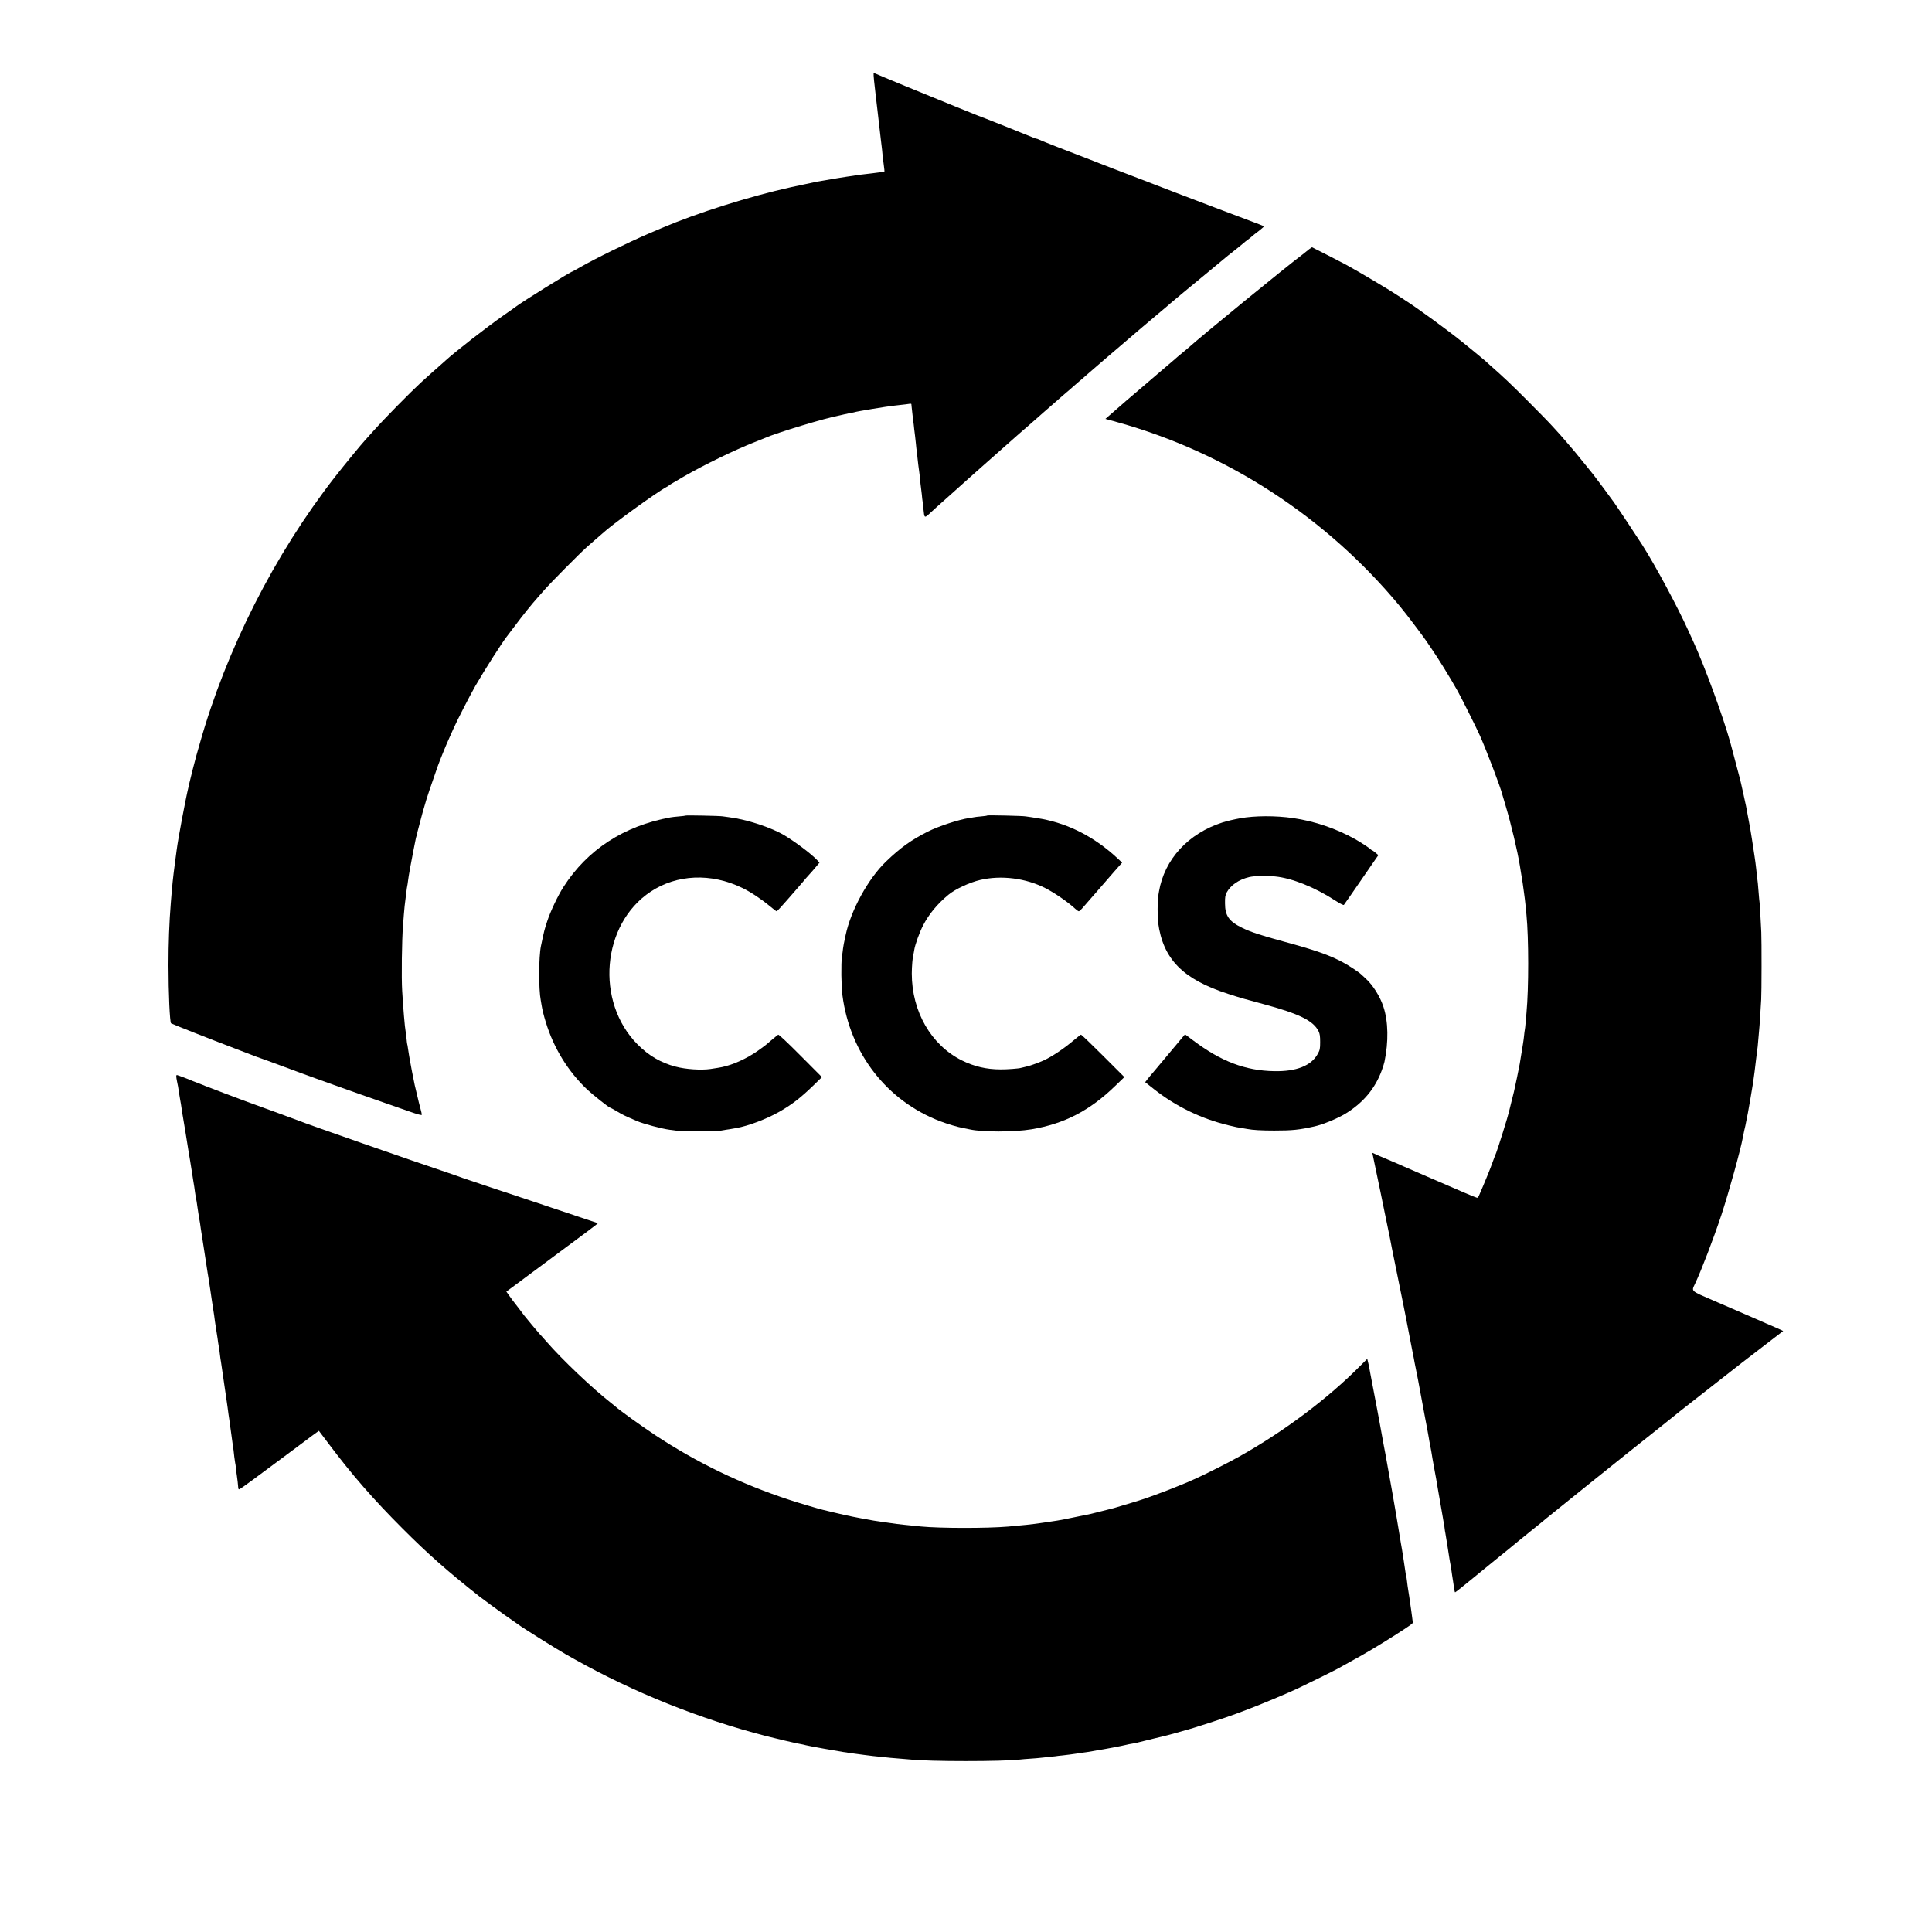
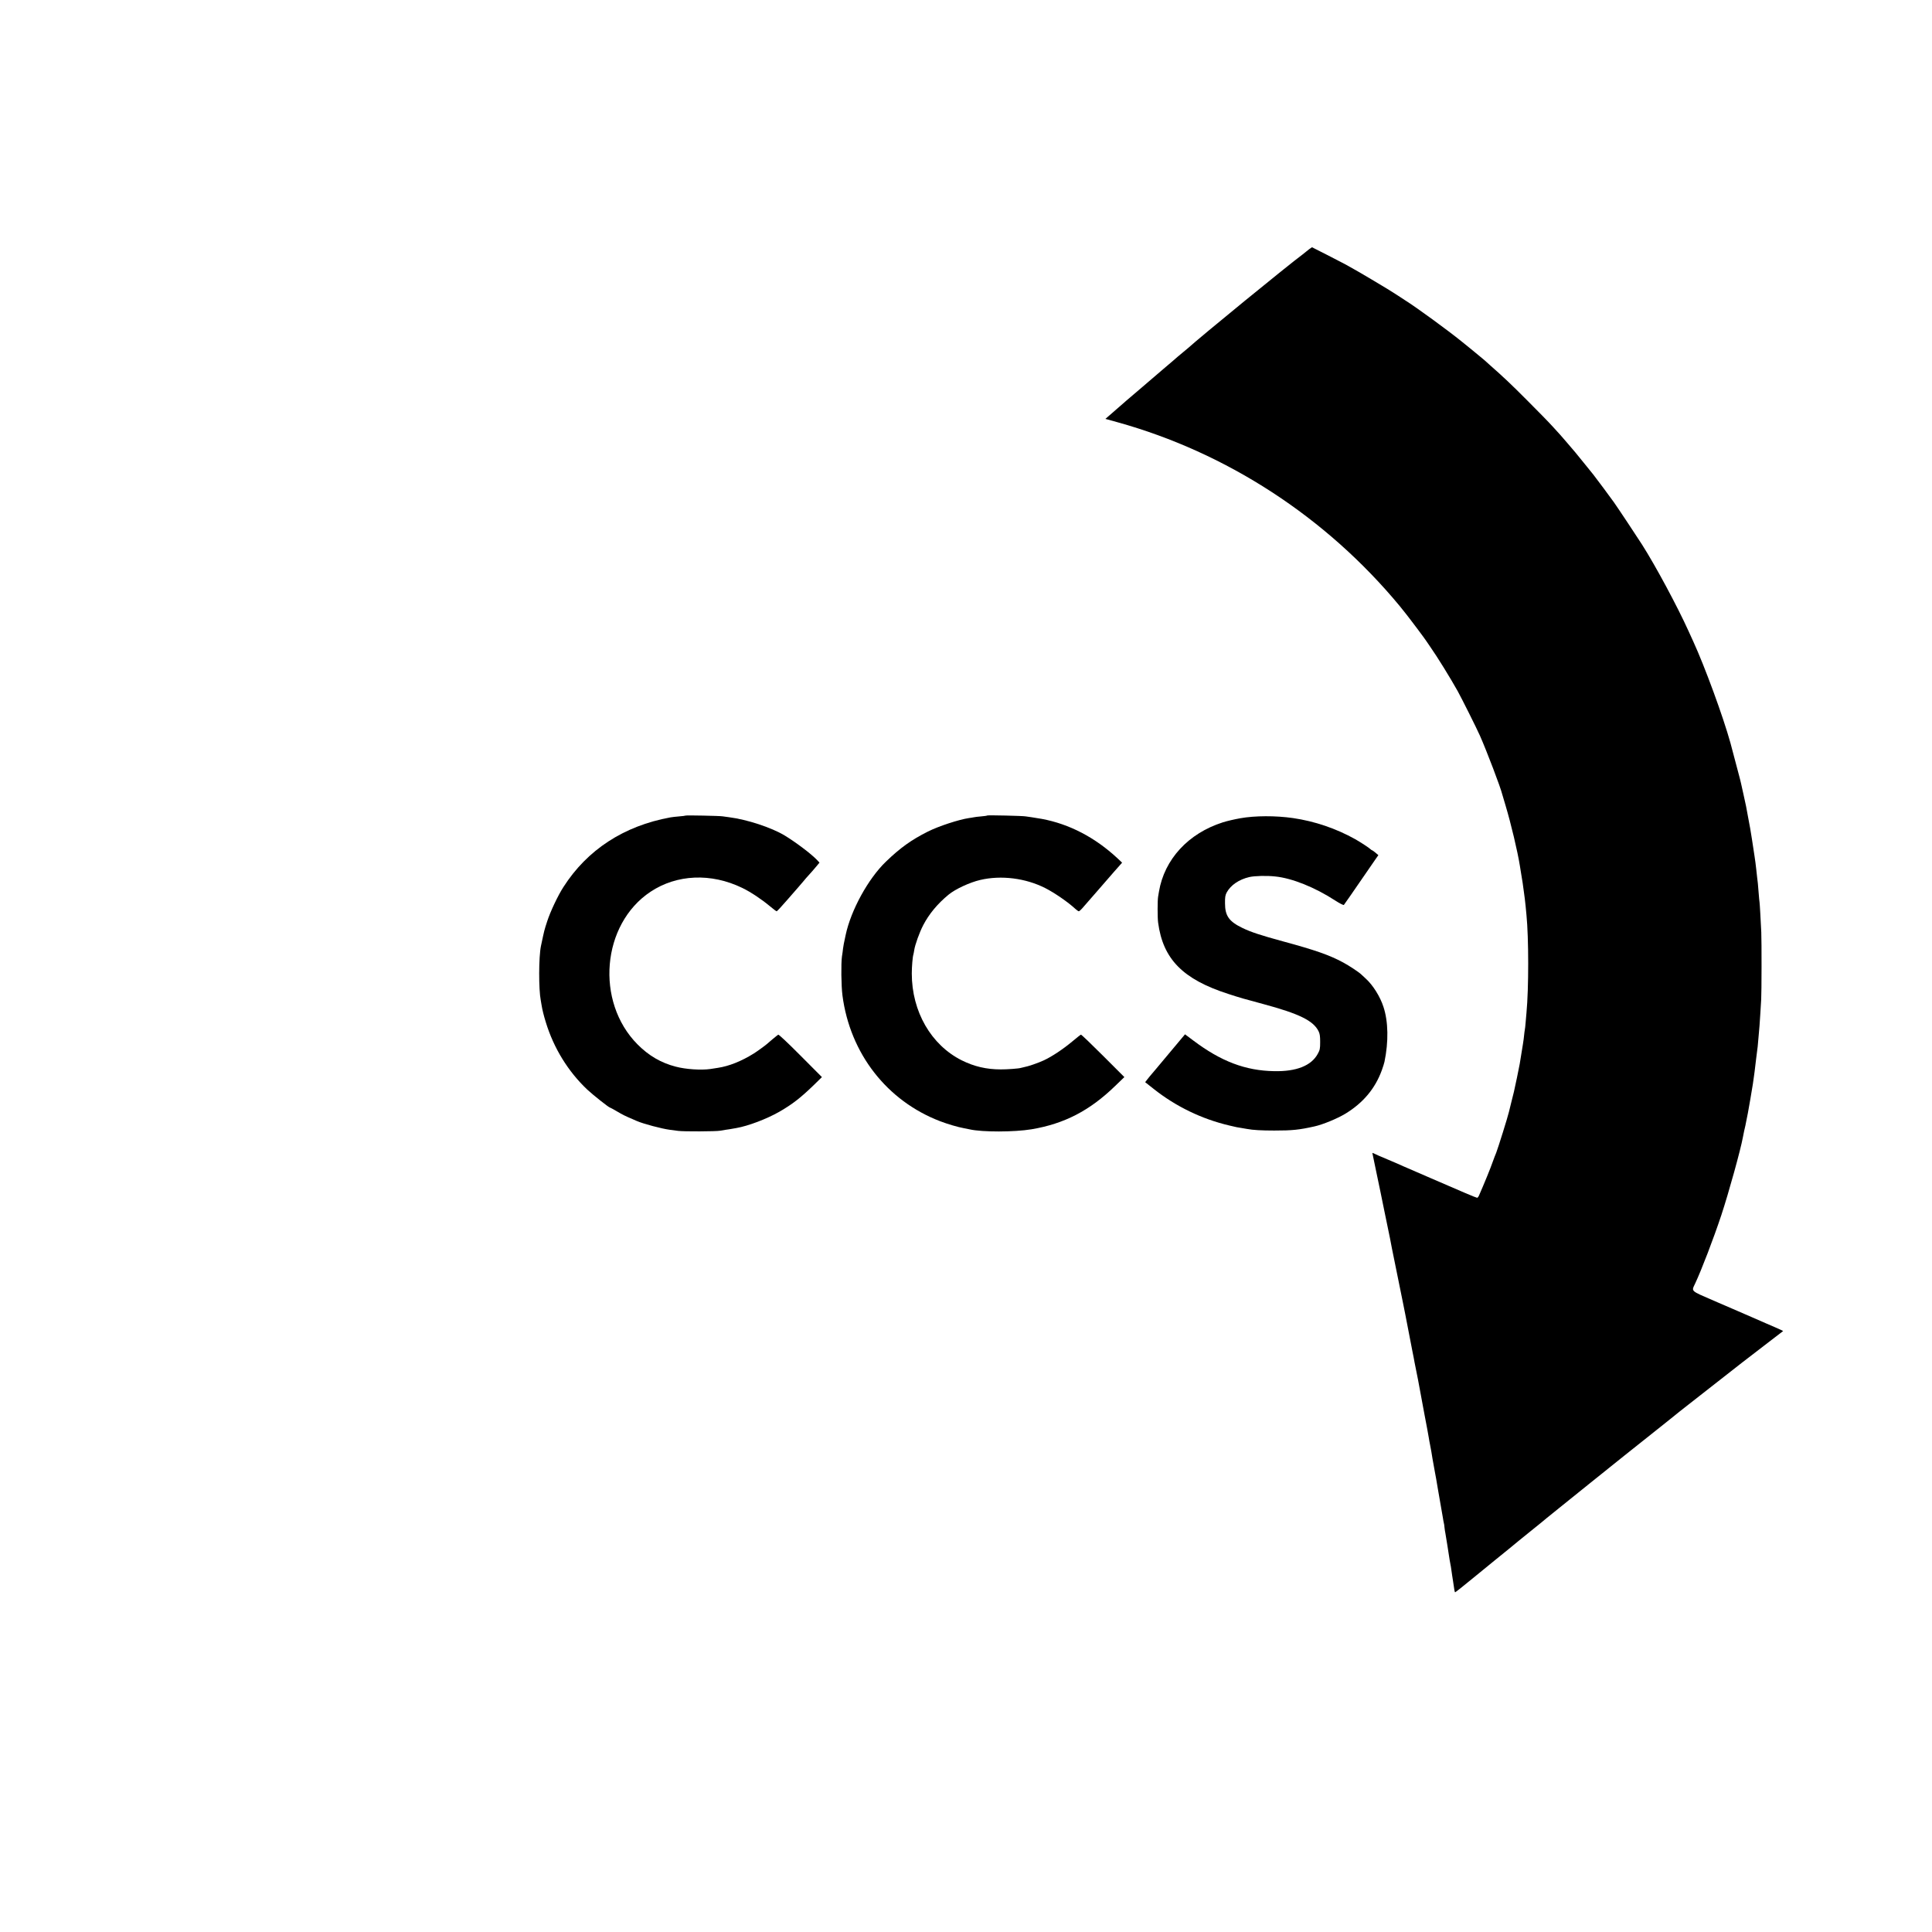
<svg xmlns="http://www.w3.org/2000/svg" version="1.0" width="2313pt" height="2313pt" viewBox="0 0 2313 2313" preserveAspectRatio="xMidYMid meet">
  <g transform="translate(0,2313) scale(0.1,-0.1)" fill="#000000" stroke="none">
-     <path d="M10459 22253 c-3 -16 8 -125 26 -273 8 -63 17 -140 20 -170 3 -30 10 -89 15 -130 10 -82 17 -144 25 -217 3 -27 8 -64 10 -83 3 -19 7 -62 10 -95 3 -33 11 -93 16 -133 6 -41 9 -75 7 -77 -2 -1 -30 -6 -63 -9 -33 -4 -71 -9 -85 -11 -14 -2 -52 -6 -85 -10 -33 -3 -71 -8 -85 -10 -33 -6 -75 -13 -130 -20 -37 -5 -152 -24 -355 -59 -36 -7 -178 -37 -315 -67 -497 -110 -1123 -308 -1545 -488 -11 -5 -81 -35 -155 -66 -251 -108 -641 -299 -824 -404 -49 -28 -90 -51 -92 -51 -19 0 -601 -362 -679 -422 -5 -5 -68 -49 -140 -99 -219 -154 -591 -444 -705 -549 -8 -8 -34 -30 -55 -49 -37 -32 -170 -150 -239 -214 -133 -123 -430 -425 -566 -577 -47 -52 -91 -101 -99 -110 -39 -41 -262 -313 -361 -440 -724 -929 -1302 -2069 -1619 -3195 -17 -60 -35 -123 -40 -140 -11 -35 -77 -298 -85 -335 -3 -14 -7 -34 -10 -45 -33 -135 -122 -606 -140 -745 -2 -19 -11 -87 -20 -150 -27 -206 -33 -265 -51 -490 -19 -237 -28 -481 -28 -745 0 -337 16 -682 31 -696 10 -8 458 -185 787 -310 116 -44 224 -85 240 -92 17 -6 35 -13 40 -14 6 -1 138 -50 295 -108 157 -58 321 -119 365 -134 44 -16 145 -52 225 -81 204 -73 463 -164 610 -215 69 -24 196 -68 283 -99 115 -40 157 -51 157 -41 0 8 -7 40 -16 72 -8 32 -17 65 -19 73 -14 60 -47 198 -50 210 -12 54 -56 281 -60 310 -3 19 -7 46 -10 60 -2 14 -7 45 -11 70 -3 24 -7 47 -9 50 -1 3 -6 37 -9 75 -4 39 -9 77 -11 85 -7 26 -29 283 -40 475 -10 157 -4 618 10 785 3 36 7 94 10 130 5 66 13 144 20 190 2 14 7 50 10 80 3 30 8 62 10 70 2 8 7 38 10 65 6 54 34 209 66 370 11 55 23 114 26 130 3 17 9 38 14 48 5 9 8 17 5 17 -3 0 4 33 16 73 11 39 22 81 24 92 2 11 13 52 24 90 12 39 23 77 25 85 13 55 83 262 155 465 26 72 93 238 130 320 17 39 43 97 58 130 44 100 198 399 263 513 107 186 328 533 381 597 5 6 47 61 94 124 90 121 200 258 269 335 6 6 41 47 80 91 73 84 425 440 510 515 28 25 79 70 114 100 36 30 69 60 75 65 107 101 650 494 766 555 14 7 27 16 30 19 3 3 16 12 30 20 14 8 79 46 145 85 238 138 613 320 850 413 50 19 104 41 120 48 137 62 731 242 895 271 14 3 41 9 60 14 19 5 53 12 75 16 22 3 43 8 46 9 11 7 389 70 479 79 129 14 167 19 183 22 9 1 17 0 18 -4 0 -4 2 -18 3 -32 10 -96 18 -158 21 -180 2 -14 7 -53 10 -88 4 -35 8 -71 10 -80 1 -9 6 -51 10 -92 4 -41 8 -82 10 -90 2 -8 6 -44 9 -80 6 -60 12 -104 21 -170 2 -14 7 -54 10 -90 3 -36 8 -76 10 -90 2 -14 7 -54 11 -90 3 -36 7 -72 9 -80 1 -8 6 -49 10 -90 12 -118 11 -117 86 -47 37 34 97 89 135 122 37 33 75 67 84 75 9 8 52 47 95 85 44 39 82 73 85 76 3 3 70 63 150 134 274 242 470 416 486 430 6 5 35 31 65 57 30 25 63 54 75 65 12 10 52 45 89 78 38 33 76 67 85 75 9 8 61 54 117 102 55 48 107 93 114 100 8 7 30 26 49 42 19 15 53 45 75 65 22 20 56 49 75 65 19 15 53 45 75 65 32 29 390 337 484 416 13 11 29 25 35 30 6 6 40 35 76 65 36 30 67 57 70 60 3 3 75 64 160 135 85 71 157 132 160 135 3 4 46 40 95 81 50 41 101 84 115 96 14 12 122 101 240 198 118 98 226 187 240 199 14 12 57 47 95 76 67 53 104 83 129 105 6 6 27 22 48 37 20 15 42 34 50 41 7 7 41 34 76 60 34 27 62 51 62 55 0 4 -26 17 -58 28 -268 101 -791 298 -987 374 -55 21 -172 66 -260 100 -88 33 -205 78 -260 100 -55 21 -161 62 -235 90 -74 28 -144 55 -155 60 -11 5 -72 29 -135 53 -250 95 -567 219 -594 233 -16 8 -33 14 -39 14 -5 0 -23 6 -40 14 -30 14 -646 259 -657 261 -3 1 -16 6 -30 12 -14 6 -128 52 -255 103 -332 134 -905 370 -937 386 -16 8 -29 11 -29 7z" />
    <path d="M15675 20148 c-16 -12 -32 -25 -35 -28 -3 -3 -23 -19 -45 -36 -176 -130 -1222 -985 -1369 -1119 -6 -6 -36 -30 -66 -55 -30 -25 -57 -47 -60 -50 -3 -3 -81 -71 -175 -150 -93 -80 -175 -149 -181 -155 -6 -5 -35 -30 -64 -55 -82 -68 -288 -246 -400 -345 l-46 -40 141 -39 c1312 -364 2501 -1137 3382 -2201 32 -39 69 -86 83 -104 14 -18 36 -47 50 -65 14 -17 48 -62 75 -99 28 -37 61 -83 75 -101 14 -19 30 -42 37 -52 7 -11 28 -41 47 -69 83 -118 241 -374 328 -530 50 -91 224 -438 267 -535 81 -184 246 -616 266 -700 2 -8 20 -69 40 -135 65 -217 143 -545 171 -720 2 -11 5 -33 8 -50 23 -134 31 -191 41 -270 4 -27 8 -61 10 -75 2 -14 6 -54 10 -90 3 -36 8 -83 10 -105 27 -272 28 -877 0 -1170 -2 -22 -6 -74 -10 -115 -3 -41 -8 -82 -10 -90 -2 -8 -6 -40 -9 -70 -4 -47 -14 -106 -52 -338 -5 -30 -60 -298 -69 -332 -2 -8 -15 -62 -30 -120 -14 -58 -28 -113 -30 -122 -12 -55 -131 -435 -152 -488 -4 -8 -7 -17 -8 -20 -1 -3 -6 -16 -12 -30 -6 -14 -17 -45 -26 -70 -19 -57 -96 -246 -160 -392 -7 -16 -17 -28 -23 -28 -5 0 -68 25 -140 56 -71 31 -258 112 -415 179 -157 68 -305 132 -330 143 -24 12 -109 48 -189 82 -80 33 -153 65 -162 71 -10 5 -18 7 -18 5 0 -2 21 -102 46 -222 25 -121 48 -228 50 -239 2 -11 24 -119 49 -240 25 -121 55 -265 66 -320 10 -55 21 -109 23 -120 3 -11 32 -157 66 -325 34 -168 64 -314 66 -325 2 -11 8 -42 14 -70 6 -27 12 -59 14 -70 31 -162 71 -370 86 -445 11 -52 22 -111 25 -130 3 -19 13 -69 22 -110 8 -41 17 -86 20 -100 5 -29 71 -386 77 -415 24 -124 47 -248 52 -280 3 -22 10 -59 15 -83 5 -23 12 -59 15 -80 4 -34 19 -113 43 -247 6 -27 22 -120 36 -205 14 -85 32 -189 40 -230 8 -41 17 -93 20 -115 3 -22 8 -47 10 -55 3 -8 7 -35 9 -60 3 -25 7 -54 10 -65 4 -22 42 -255 51 -320 4 -22 8 -47 10 -55 2 -8 7 -35 10 -60 3 -25 8 -56 10 -70 2 -14 7 -45 11 -70 15 -106 19 -131 25 -133 3 -1 104 79 224 178 121 99 233 191 251 205 75 60 264 214 288 235 6 6 67 55 136 110 69 55 127 102 130 105 3 4 97 80 210 171 113 91 286 230 385 310 200 161 597 479 835 667 85 68 164 131 175 140 11 10 81 65 155 123 107 83 400 313 645 505 17 12 134 102 260 200 127 97 231 177 233 179 1 1 -42 21 -95 44 -54 23 -107 46 -118 51 -11 5 -83 37 -160 70 -77 34 -156 68 -175 76 -19 8 -147 64 -285 123 -281 122 -266 108 -221 204 78 166 220 538 313 817 91 276 232 786 259 935 3 17 10 50 15 75 6 25 12 54 15 65 2 11 8 43 14 71 6 28 13 64 16 80 2 16 9 52 14 79 5 28 12 66 15 85 3 19 7 46 10 60 3 14 7 41 10 60 3 19 7 46 10 60 2 14 7 45 10 70 3 25 8 61 11 80 5 38 8 64 18 150 4 30 9 73 12 95 6 41 7 48 19 190 4 44 8 96 10 115 2 19 6 87 10 150 4 63 9 138 10 165 5 71 6 703 1 805 -7 147 -18 344 -21 360 -2 8 -6 56 -10 105 -9 113 -11 139 -19 195 -3 25 -8 70 -11 100 -3 30 -7 64 -9 75 -2 11 -7 43 -10 70 -15 101 -18 122 -32 210 -18 116 -21 130 -45 257 -11 59 -22 120 -25 135 -3 16 -16 78 -30 138 -14 61 -27 121 -30 135 -3 14 -7 33 -10 42 -3 9 -7 25 -9 35 -6 26 -79 302 -108 408 -89 320 -307 914 -445 1215 -16 36 -42 92 -57 125 -132 292 -395 782 -557 1036 -42 67 -297 451 -335 504 -33 47 -223 303 -246 331 -9 10 -56 69 -105 130 -49 61 -101 124 -114 140 -14 16 -56 65 -93 109 -38 44 -76 88 -84 97 -9 9 -50 54 -91 100 -41 46 -176 184 -300 308 -201 202 -287 283 -455 431 -27 24 -55 49 -61 55 -6 5 -30 26 -54 45 -23 18 -52 42 -63 52 -12 11 -40 33 -61 50 -21 18 -64 52 -95 77 -165 134 -549 414 -679 495 -8 6 -54 35 -101 66 -99 63 -98 63 -303 185 -84 50 -180 106 -213 124 -33 18 -78 43 -100 56 -43 24 -396 204 -398 204 -1 0 -15 -10 -32 -22z" />
    <path d="M8209 13366 c-2 -2 -38 -7 -79 -10 -41 -3 -88 -9 -105 -12 -556 -102 -994 -387 -1280 -834 -66 -102 -157 -295 -194 -410 -36 -111 -33 -99 -75 -297 -27 -130 -28 -518 -2 -649 2 -12 7 -38 10 -59 9 -55 25 -121 51 -205 95 -310 267 -588 495 -804 72 -67 260 -216 273 -216 3 0 38 -19 79 -43 69 -41 109 -61 188 -94 19 -8 44 -19 55 -24 79 -34 296 -92 395 -105 19 -2 64 -8 100 -13 65 -9 452 -7 500 2 14 3 47 8 73 12 27 4 59 8 70 11 12 2 36 7 52 9 143 25 362 108 515 195 156 90 254 166 413 320 l97 95 -256 257 c-154 155 -261 255 -267 251 -11 -6 -124 -100 -137 -113 -12 -12 -118 -89 -155 -112 -149 -93 -297 -152 -430 -172 -22 -4 -62 -10 -90 -14 -110 -16 -295 -4 -415 28 -176 45 -324 132 -457 266 -509 512 -430 1439 155 1828 315 209 725 227 1098 46 100 -48 233 -137 331 -219 40 -34 77 -61 81 -61 5 0 60 59 123 132 63 72 124 143 137 157 13 14 40 46 60 70 20 25 46 54 57 66 29 31 76 85 108 124 l28 34 -33 35 c-71 73 -250 208 -383 289 -159 96 -452 192 -665 219 -30 4 -66 9 -80 11 -33 6 -436 14 -441 9z" />
    <path d="M11820 13367 c-3 -3 -36 -8 -74 -11 -38 -3 -78 -8 -90 -11 -11 -2 -37 -7 -56 -9 -121 -18 -363 -97 -492 -162 -197 -99 -330 -194 -502 -360 -212 -204 -419 -581 -482 -879 -22 -100 -26 -125 -31 -160 -2 -22 -8 -65 -13 -95 -12 -85 -9 -353 6 -468 91 -695 532 -1262 1171 -1506 89 -34 212 -70 274 -81 19 -3 54 -11 79 -16 151 -34 532 -33 739 1 393 66 697 223 1002 519 l110 106 -255 255 c-140 140 -259 254 -265 253 -6 -2 -52 -38 -103 -81 -114 -95 -244 -181 -340 -226 -71 -33 -188 -73 -238 -82 -14 -3 -31 -7 -38 -9 -21 -8 -170 -19 -242 -18 -170 0 -318 35 -465 108 -368 184 -599 585 -599 1040 0 81 10 202 19 227 2 7 7 31 10 52 9 64 63 214 108 300 69 133 170 255 302 364 80 67 255 148 380 177 251 59 543 22 778 -97 111 -56 275 -169 362 -250 17 -15 35 -28 41 -28 6 0 31 23 55 52 24 28 49 56 54 62 6 6 55 63 110 126 54 63 144 166 199 229 l100 113 -55 52 c-269 250 -575 410 -906 472 -56 10 -81 14 -123 20 -25 3 -56 8 -70 10 -34 7 -454 16 -460 11z" />
    <path d="M14850 13334 c-69 -12 -163 -34 -210 -49 -414 -132 -700 -443 -765 -830 -3 -16 -7 -43 -10 -60 -8 -44 -8 -252 0 -310 58 -437 296 -679 839 -854 148 -48 182 -58 418 -121 431 -116 601 -199 664 -326 15 -30 19 -60 19 -129 0 -81 -3 -96 -30 -144 -77 -140 -256 -211 -522 -205 -343 6 -635 117 -967 367 l-99 74 -206 -246 c-112 -135 -208 -248 -211 -251 -3 -3 -18 -21 -33 -41 l-27 -35 101 -80 c266 -211 576 -361 908 -439 83 -20 99 -23 147 -30 21 -4 50 -8 64 -11 69 -13 171 -19 325 -19 216 0 296 8 480 49 101 22 275 94 371 152 214 130 358 302 438 523 14 39 28 84 31 99 50 240 46 482 -12 657 -39 122 -126 261 -211 338 -25 23 -50 47 -56 52 -28 27 -149 107 -217 143 -164 88 -332 147 -716 251 -275 75 -386 112 -488 161 -160 77 -209 145 -209 295 -1 74 3 97 20 130 48 88 147 156 272 185 62 14 206 18 307 7 203 -20 477 -130 723 -290 51 -33 97 -56 101 -51 9 11 96 136 256 369 38 55 88 129 113 164 l44 63 -34 29 c-18 15 -36 28 -40 29 -4 0 -13 6 -20 13 -18 18 -123 86 -183 120 -229 128 -485 215 -745 253 -210 30 -454 29 -630 -2z" />
-     <path d="M2110 10243 c0 -10 5 -36 9 -58 9 -38 16 -77 27 -155 3 -19 7 -46 10 -60 9 -48 13 -75 18 -110 2 -19 9 -62 15 -95 9 -51 55 -330 66 -405 2 -14 11 -70 21 -125 9 -55 18 -109 19 -120 1 -11 10 -63 18 -115 9 -52 19 -117 22 -145 4 -27 8 -57 10 -65 5 -18 12 -58 20 -120 3 -25 11 -72 16 -105 6 -33 12 -69 14 -80 1 -11 5 -40 9 -65 4 -25 9 -56 11 -70 5 -35 17 -111 21 -135 3 -18 37 -235 50 -325 3 -19 7 -46 10 -60 2 -14 11 -72 20 -130 8 -58 17 -116 19 -130 14 -95 19 -126 20 -130 2 -9 16 -104 19 -135 2 -16 9 -57 14 -90 6 -33 13 -82 17 -110 3 -27 10 -72 15 -100 5 -27 11 -72 14 -100 3 -27 8 -61 11 -75 2 -14 18 -122 35 -240 17 -118 33 -226 35 -240 2 -14 6 -45 10 -70 3 -25 8 -62 11 -83 3 -20 7 -47 9 -60 8 -62 17 -128 25 -182 5 -33 12 -82 15 -110 4 -27 8 -61 11 -75 2 -14 6 -50 9 -80 4 -30 8 -62 10 -70 3 -8 7 -42 11 -74 3 -33 7 -67 9 -75 4 -20 18 -142 18 -158 0 -7 5 -13 11 -13 6 0 81 53 166 116 85 63 235 175 333 247 98 73 226 168 285 212 59 44 121 91 139 103 l31 22 115 -152 c284 -378 537 -668 887 -1018 298 -299 533 -507 920 -813 23 -19 272 -201 300 -220 68 -47 156 -108 166 -116 38 -31 445 -286 564 -354 19 -11 69 -38 110 -62 705 -396 1502 -716 2299 -921 128 -32 325 -79 381 -89 47 -9 72 -14 88 -19 26 -8 390 -73 447 -81 28 -3 57 -8 65 -10 8 -2 38 -6 65 -9 28 -4 82 -11 120 -16 81 -11 136 -17 220 -25 33 -3 76 -8 95 -10 19 -2 73 -7 120 -10 47 -4 101 -8 120 -10 217 -25 1115 -25 1315 0 17 2 71 7 121 10 50 3 104 8 120 10 16 2 59 6 96 10 37 3 75 7 85 9 10 2 48 7 85 10 37 4 77 9 90 11 13 2 45 6 71 10 27 4 56 8 65 10 10 1 40 6 67 9 28 4 57 9 65 11 8 2 33 6 55 10 67 9 308 55 345 65 19 5 53 12 75 15 22 4 48 8 57 11 9 3 25 7 35 9 10 2 83 20 163 40 80 19 154 38 165 40 11 3 61 16 110 30 50 14 97 27 105 30 83 20 494 154 615 200 33 13 94 35 135 51 120 44 486 197 595 249 129 61 453 221 485 240 14 8 84 47 155 86 176 96 339 194 525 312 175 112 222 145 216 155 -2 4 -7 32 -10 63 -4 31 -8 65 -10 75 -2 11 -7 42 -10 69 -11 79 -16 116 -26 175 -5 30 -12 79 -15 109 -3 30 -8 57 -10 61 -2 3 -6 26 -9 51 -9 65 -14 100 -20 134 -3 17 -8 48 -11 70 -3 22 -14 90 -25 150 -10 61 -21 126 -24 145 -6 41 -54 323 -61 360 -3 14 -12 66 -20 115 -9 50 -29 162 -45 250 -16 88 -31 171 -33 185 -3 14 -12 63 -21 110 -8 47 -18 99 -21 115 -7 43 -24 136 -30 165 -3 14 -9 50 -15 80 -6 30 -12 64 -14 75 -2 11 -20 106 -40 210 -20 105 -38 201 -41 215 -3 14 -8 41 -11 60 -3 19 -10 52 -16 74 l-9 38 -78 -78 c-397 -401 -920 -793 -1464 -1097 -115 -65 -405 -211 -502 -254 -28 -12 -77 -34 -110 -49 -33 -14 -77 -32 -98 -40 -20 -7 -52 -20 -70 -28 -29 -14 -329 -125 -352 -131 -5 -1 -17 -5 -25 -8 -16 -6 -89 -29 -105 -33 -5 -2 -55 -17 -110 -33 -55 -17 -109 -33 -120 -36 -11 -2 -72 -18 -135 -34 -63 -16 -126 -32 -140 -35 -14 -3 -99 -21 -190 -39 -91 -19 -186 -38 -210 -41 -25 -3 -54 -8 -66 -10 -12 -2 -45 -7 -74 -11 -29 -4 -60 -8 -69 -10 -9 -2 -44 -6 -76 -10 -33 -4 -71 -8 -85 -10 -22 -3 -75 -8 -220 -21 -259 -22 -817 -21 -1045 1 -37 4 -93 9 -205 21 -25 2 -61 6 -80 9 -62 8 -254 36 -278 40 -199 35 -319 59 -467 95 -72 17 -137 33 -146 35 -37 8 -301 86 -399 119 -577 189 -1106 445 -1605 774 -162 107 -442 308 -480 346 -7 6 -30 25 -51 41 -220 172 -583 516 -773 735 -41 47 -77 87 -81 90 -3 3 -43 50 -89 105 -104 126 -99 119 -151 190 -25 33 -47 62 -50 65 -8 8 -62 81 -86 116 l-22 31 127 94 c113 84 398 295 824 612 81 60 146 111 145 113 -2 1 -363 122 -803 269 -440 146 -809 269 -820 274 -11 5 -94 34 -185 65 -394 131 -1699 587 -1765 616 -16 7 -455 168 -620 227 -79 29 -490 184 -510 193 -11 5 -45 19 -75 30 -30 11 -64 24 -75 29 -44 20 -180 71 -187 71 -5 0 -8 -8 -8 -17z" />
  </g>
</svg>